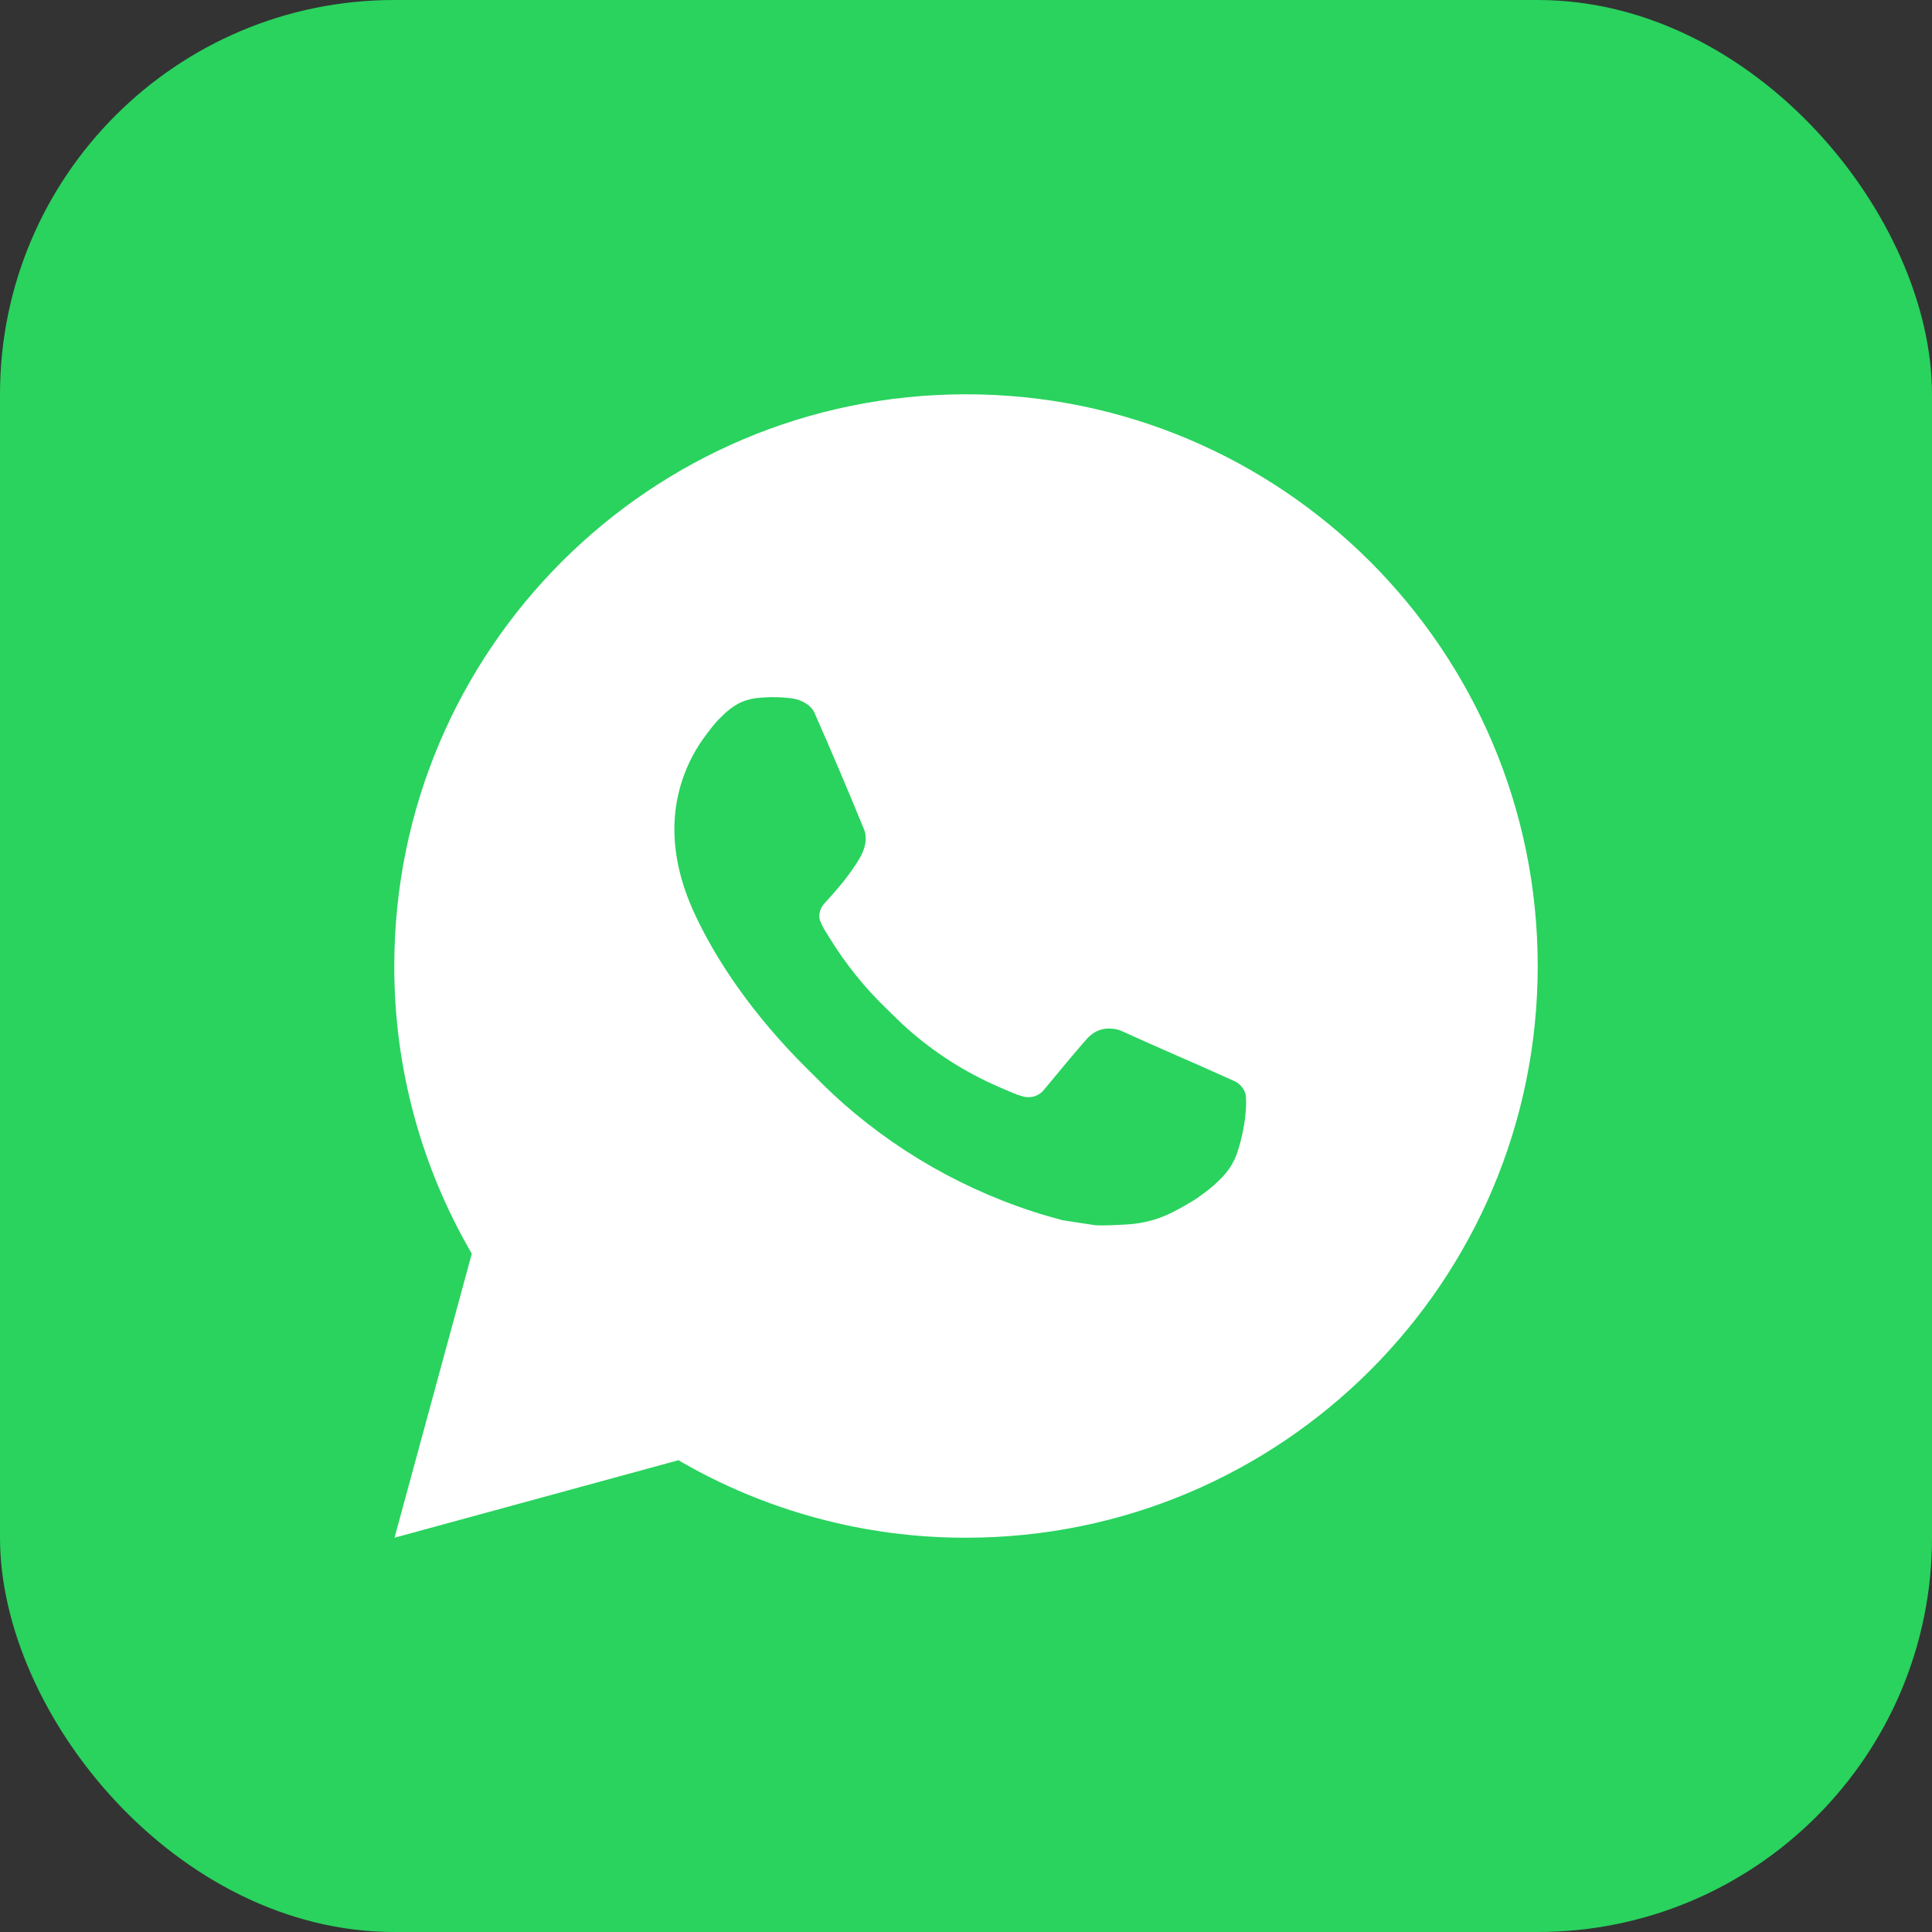
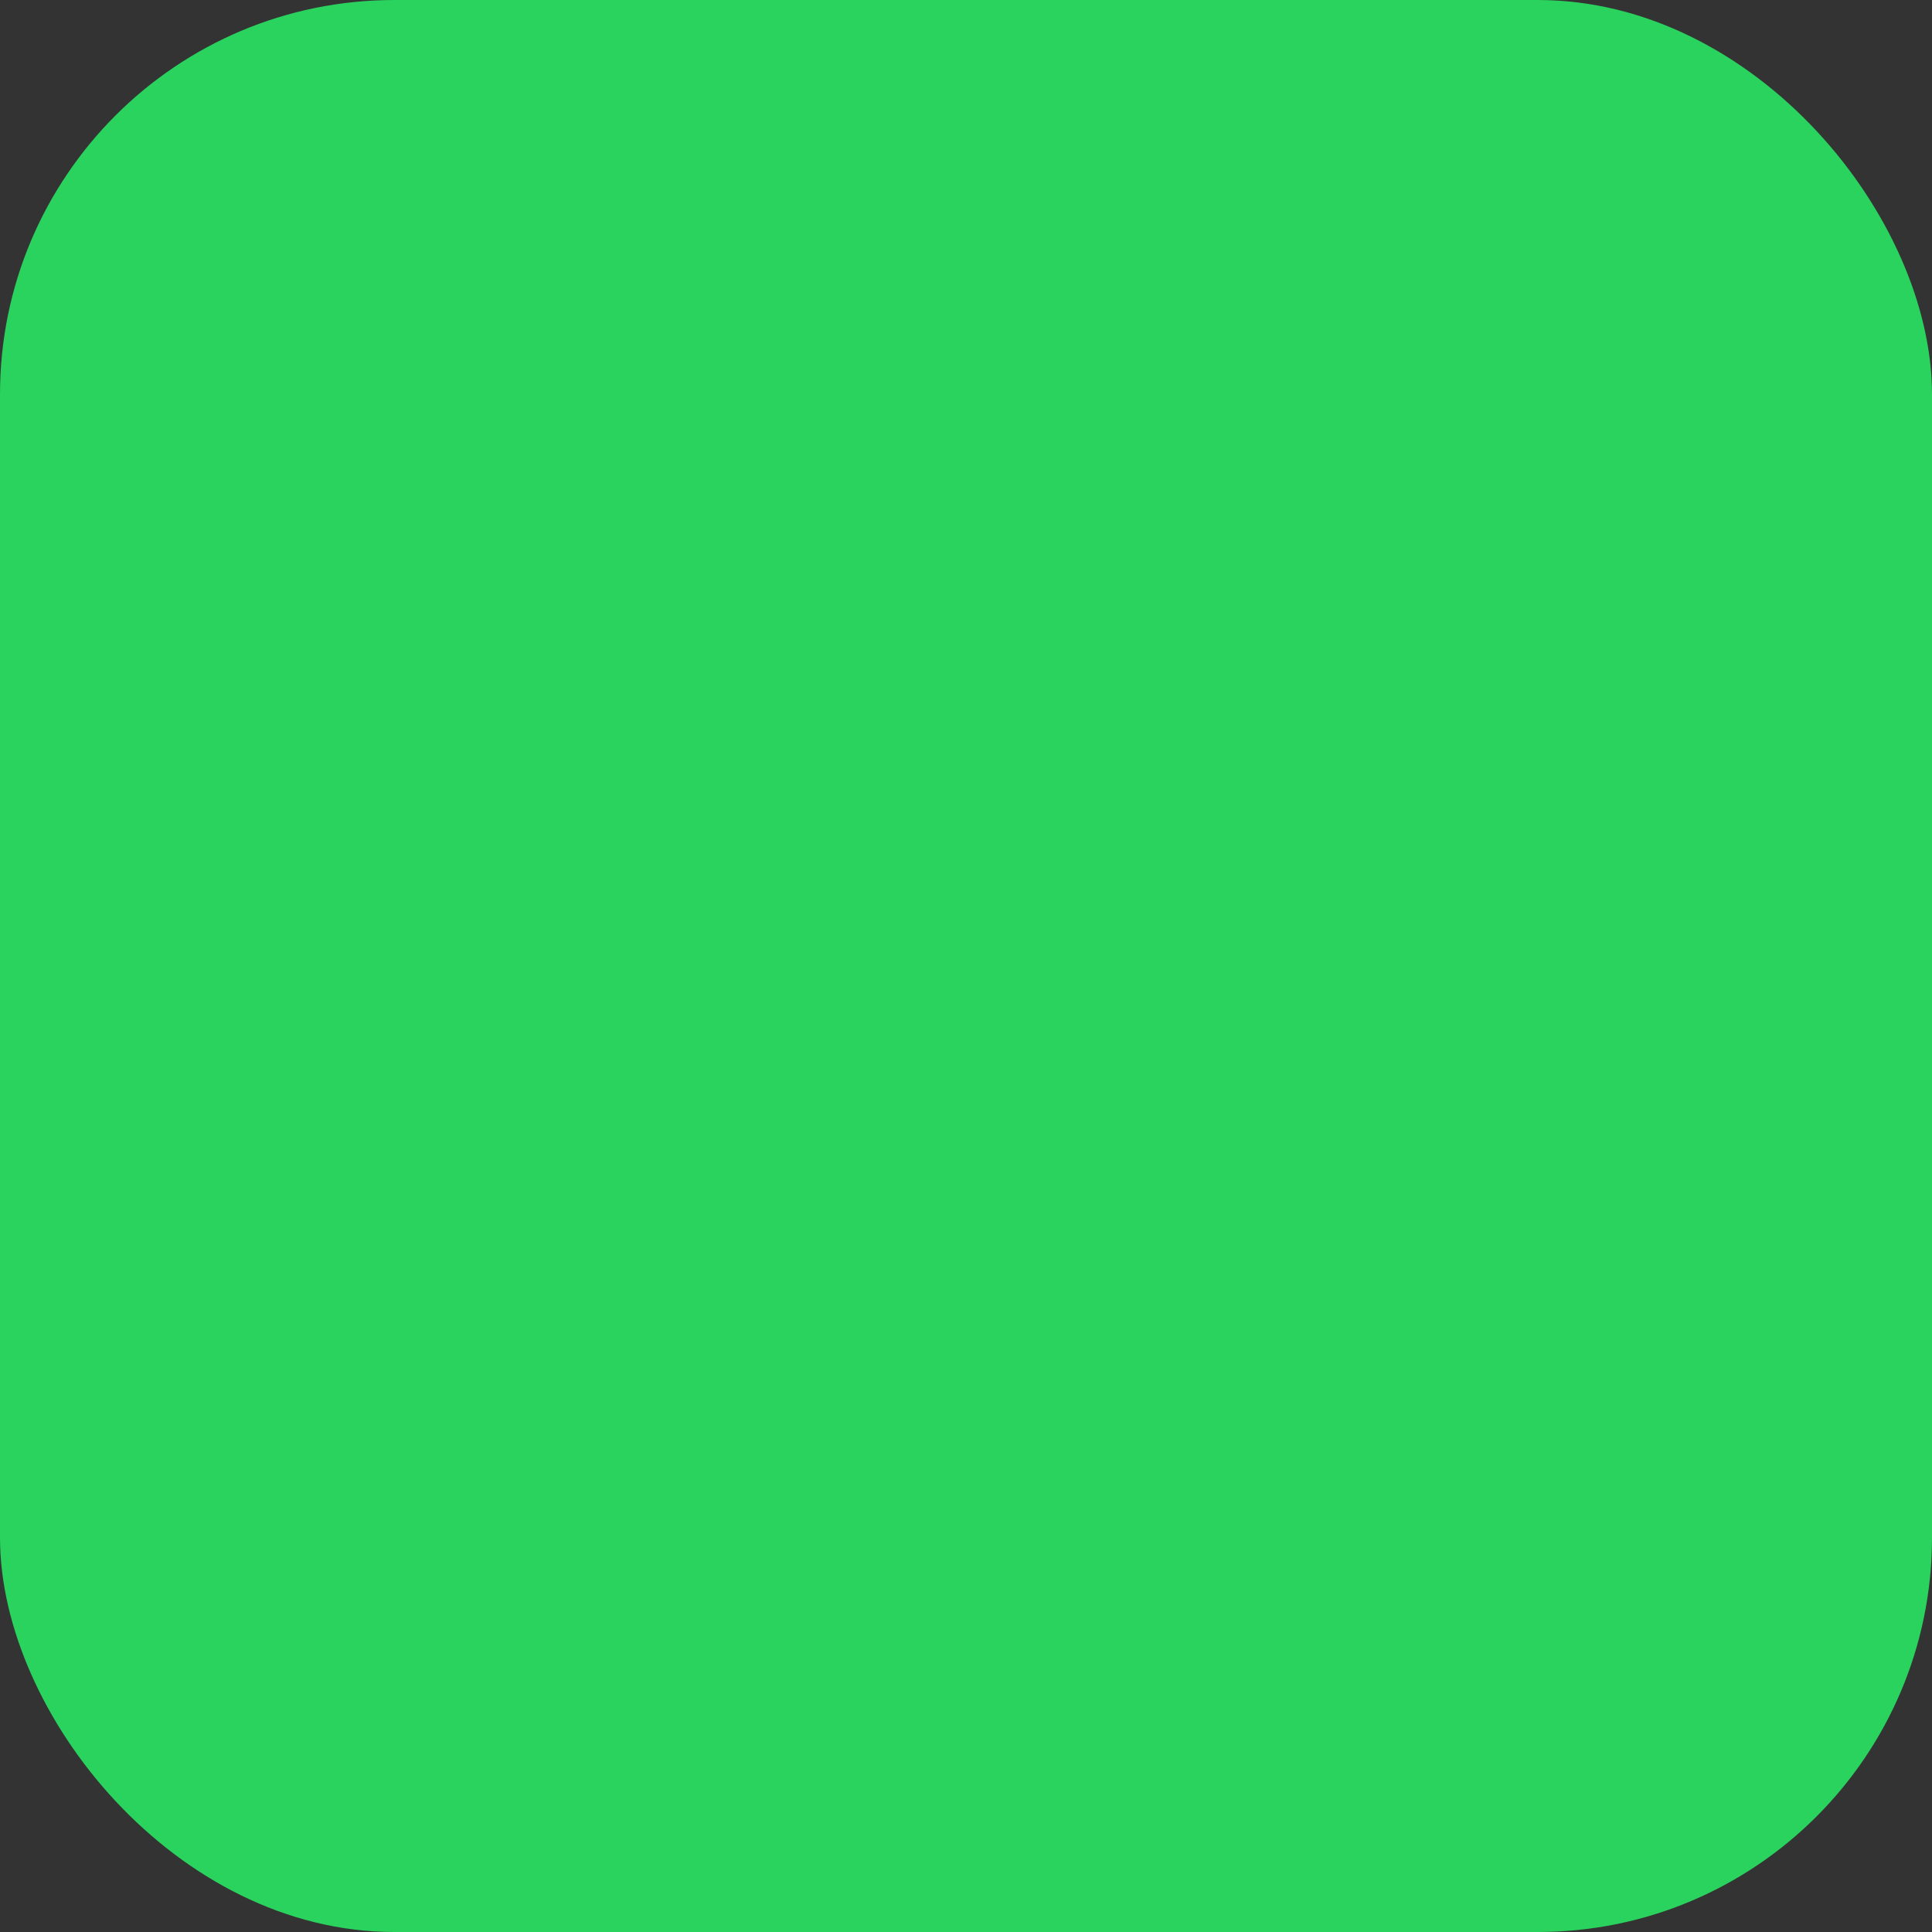
<svg xmlns="http://www.w3.org/2000/svg" width="49" height="49" viewBox="0 0 49 49" fill="none">
  <rect x="0" y="0" width="49" height="49" fill="#333333" stroke="none" />
  <rect width="49" height="49" rx="10" fill="#29D35E" />
-   <path d="M24.5 10C32.508 10 39 16.492 39 24.5C39 32.508 32.508 39 24.5 39C21.938 39.004 19.42 38.326 17.206 37.035L10.006 39L11.966 31.796C10.674 29.582 9.996 27.064 10 24.5C10 16.492 16.492 10 24.5 10ZM19.558 17.685L19.268 17.697C19.081 17.709 18.898 17.759 18.729 17.842C18.572 17.931 18.428 18.042 18.303 18.172C18.129 18.336 18.03 18.478 17.924 18.616C17.388 19.313 17.099 20.169 17.104 21.049C17.107 21.759 17.292 22.451 17.582 23.098C18.175 24.406 19.151 25.791 20.439 27.074C20.749 27.383 21.053 27.693 21.381 27.981C22.981 29.39 24.888 30.406 26.949 30.948L27.773 31.074C28.041 31.089 28.309 31.069 28.579 31.055C29.001 31.033 29.413 30.919 29.787 30.721C29.976 30.622 30.162 30.516 30.342 30.401C30.342 30.401 30.403 30.36 30.523 30.271C30.719 30.126 30.839 30.023 31.002 29.853C31.124 29.728 31.225 29.582 31.306 29.416C31.419 29.179 31.532 28.728 31.579 28.353C31.614 28.066 31.604 27.909 31.599 27.812C31.593 27.657 31.464 27.496 31.324 27.427L30.48 27.049C30.48 27.049 29.218 26.5 28.447 26.149C28.366 26.113 28.28 26.093 28.192 26.089C28.093 26.079 27.992 26.09 27.898 26.122C27.803 26.153 27.716 26.205 27.644 26.273C27.636 26.27 27.539 26.353 26.491 27.623C26.431 27.704 26.348 27.765 26.253 27.799C26.158 27.832 26.055 27.837 25.957 27.812C25.863 27.787 25.77 27.755 25.68 27.716C25.5 27.641 25.438 27.612 25.315 27.559C24.482 27.197 23.712 26.706 23.031 26.105C22.849 25.946 22.679 25.772 22.505 25.603C21.934 25.057 21.437 24.439 21.026 23.765L20.94 23.627C20.88 23.534 20.83 23.434 20.792 23.33C20.737 23.117 20.881 22.946 20.881 22.946C20.881 22.946 21.233 22.56 21.397 22.351C21.556 22.148 21.691 21.951 21.778 21.81C21.95 21.535 22.003 21.252 21.913 21.033C21.507 20.041 21.088 19.055 20.655 18.074C20.569 17.879 20.315 17.74 20.085 17.712C20.006 17.703 19.928 17.695 19.85 17.689C19.655 17.678 19.46 17.68 19.265 17.695L19.558 17.685Z" fill="white" />
</svg>